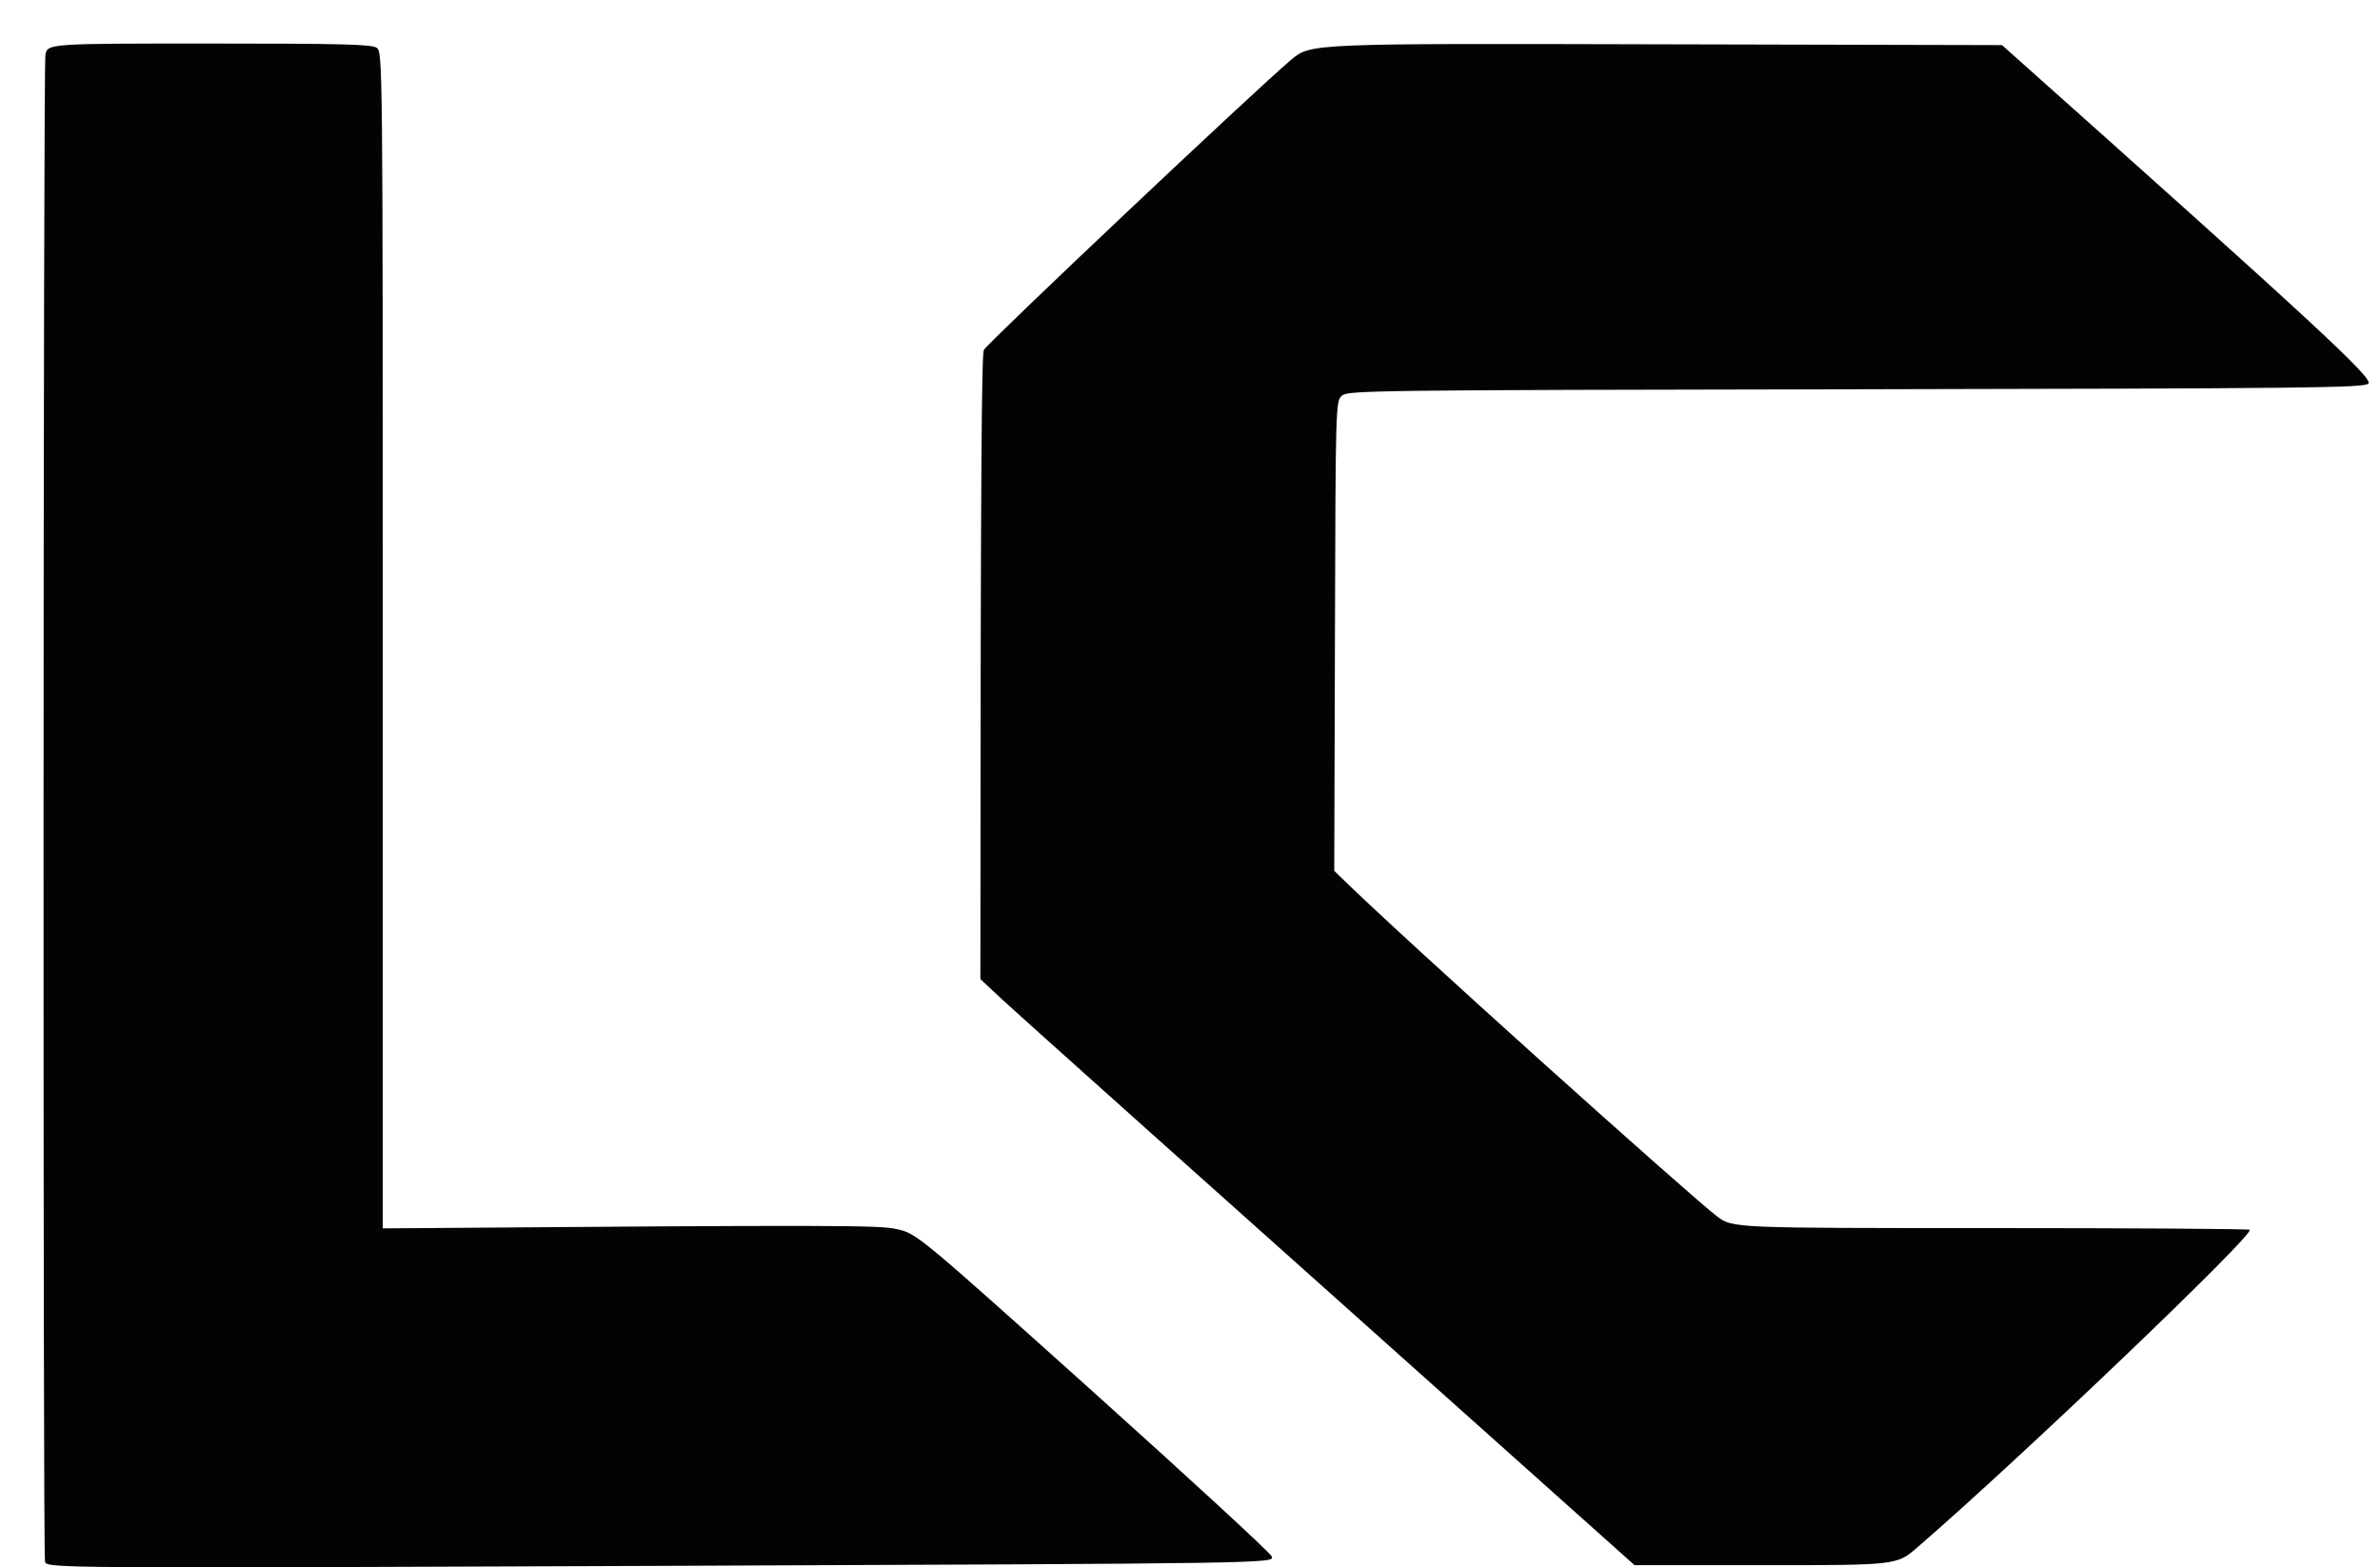
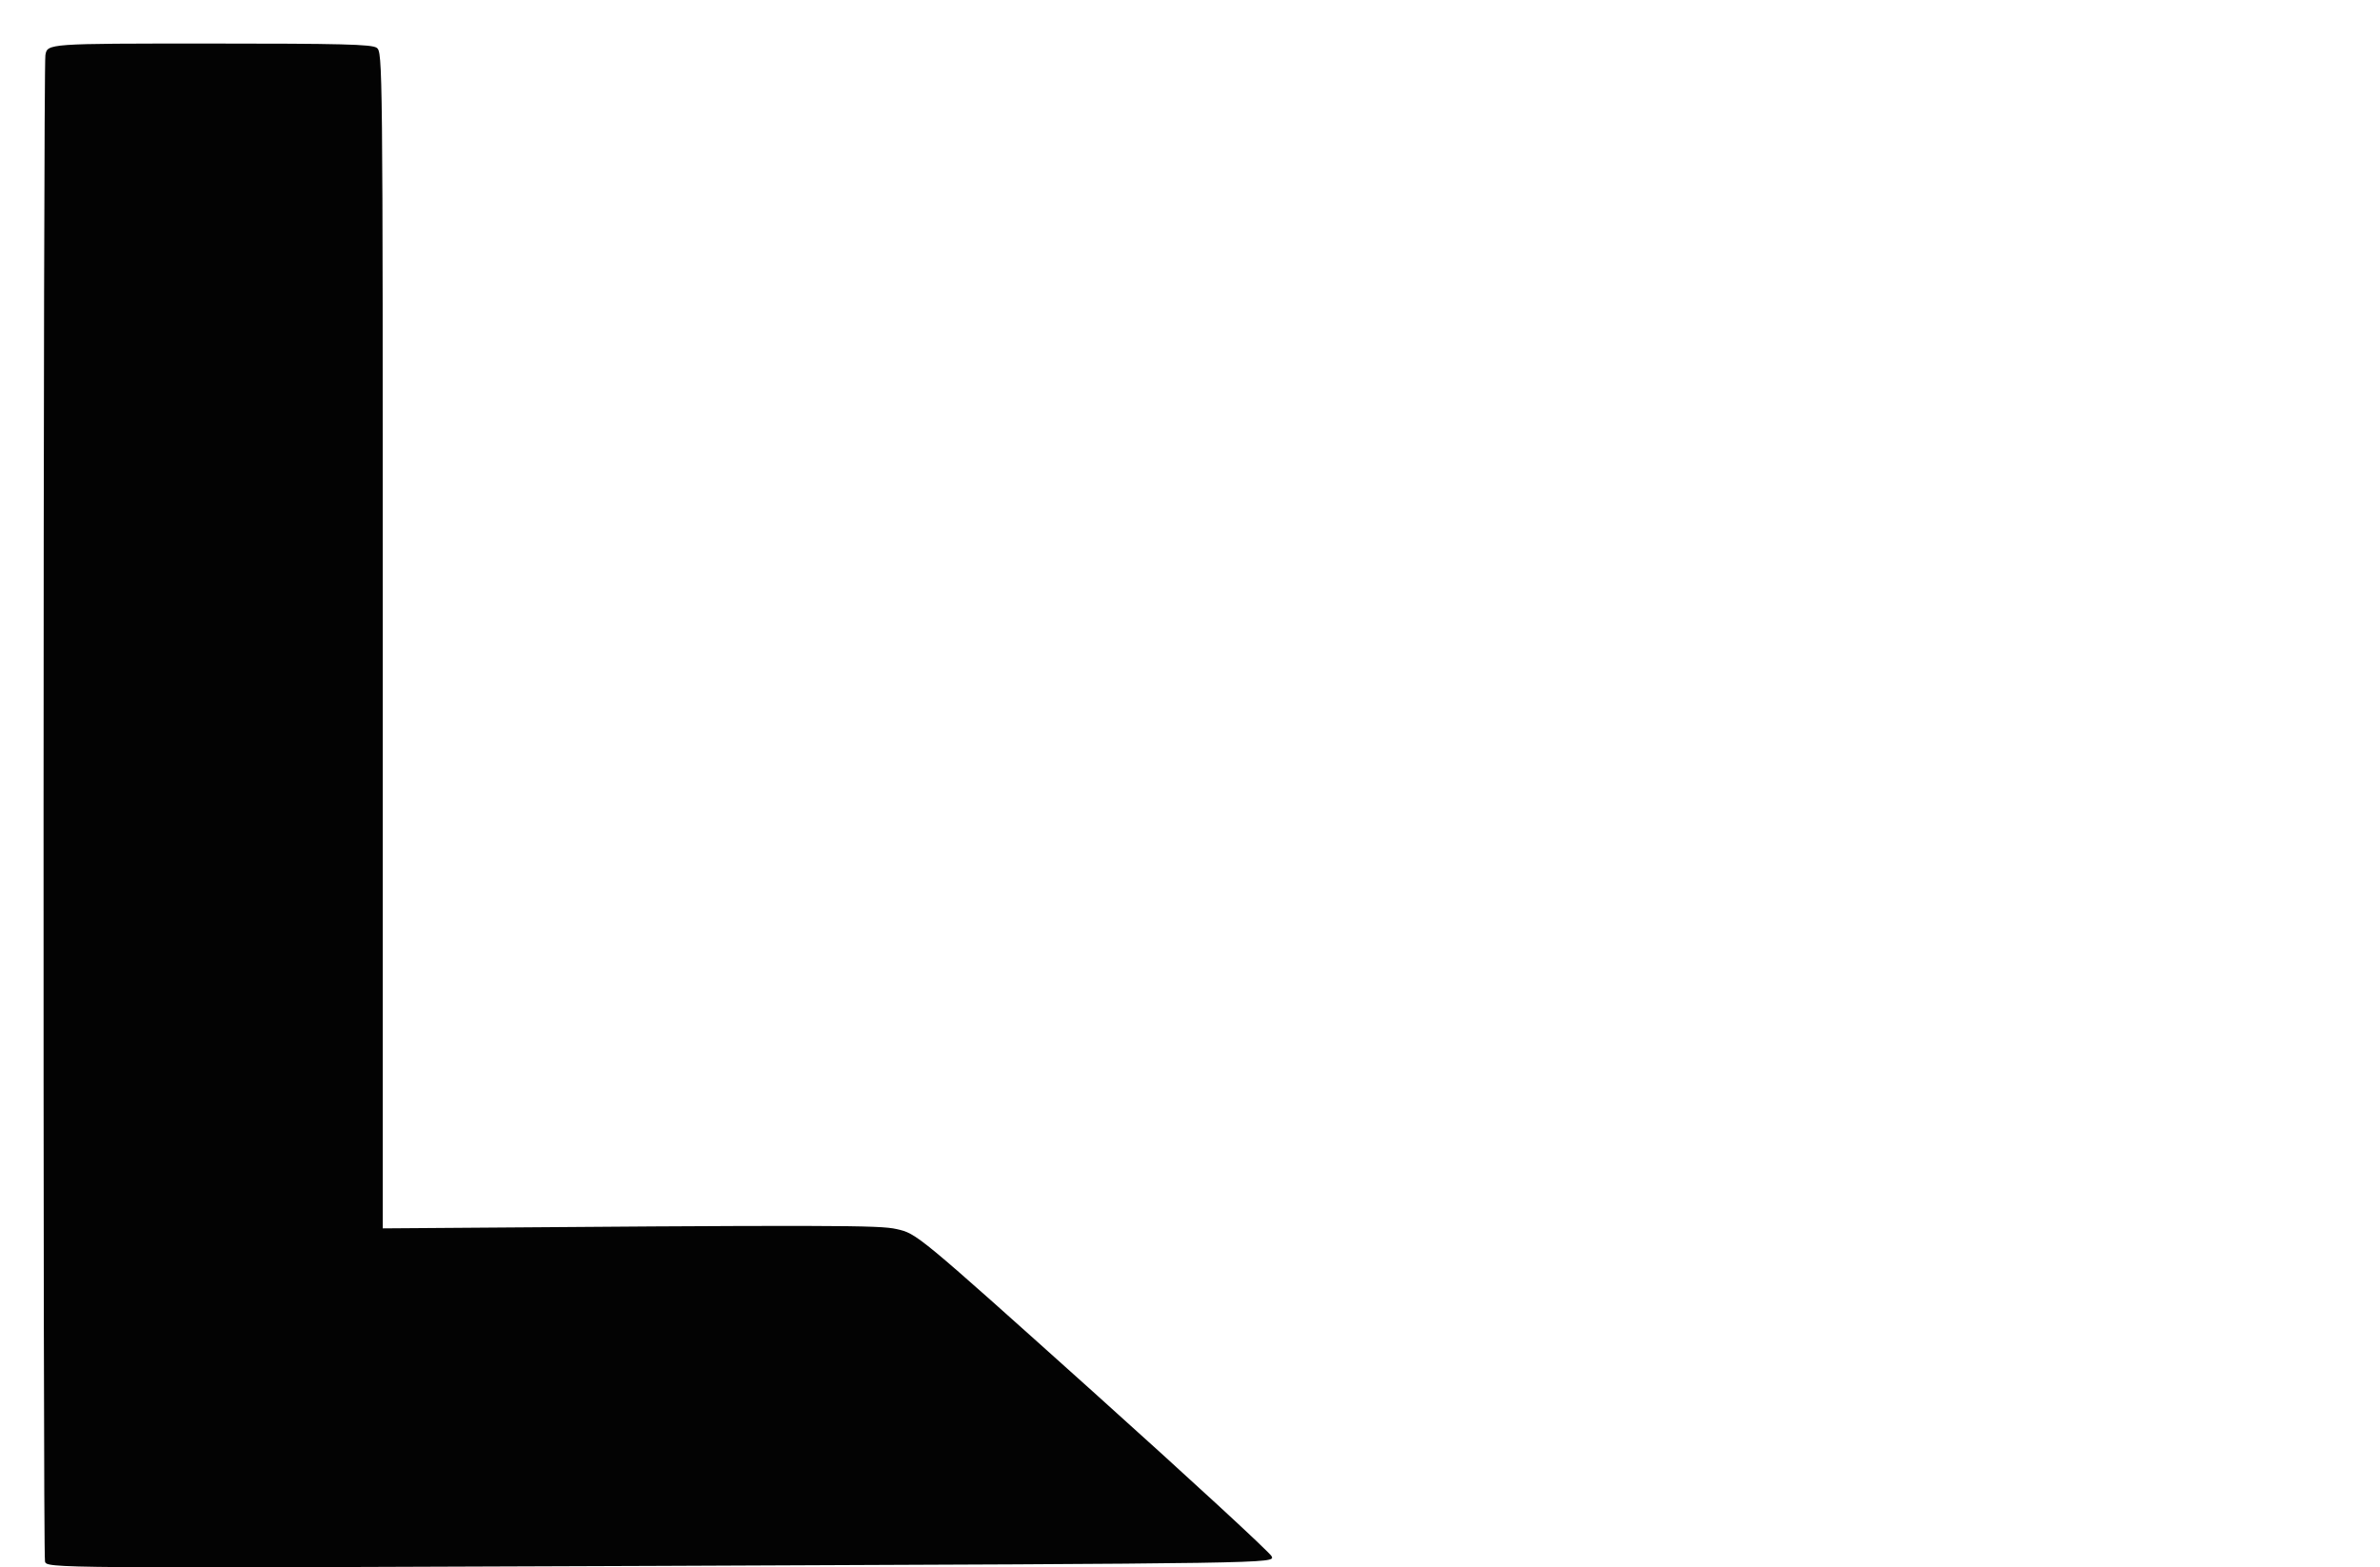
<svg xmlns="http://www.w3.org/2000/svg" width="41" height="27" viewBox="0 0 41 27" fill="none">
-   <path d="M17.28 17.232L16.889 16.867C16.892 7.919 16.911 6.104 16.949 6.028C17.006 5.912 21.653 1.523 22.243 1.029C22.577 0.748 22.577 0.748 28.533 0.763L34.488 0.777C39.935 5.631 40.893 6.524 40.799 6.609C40.718 6.682 39.745 6.692 31.968 6.706C23.636 6.72 23.221 6.725 23.117 6.816C23.01 6.911 23.008 6.967 22.997 10.957L22.985 15.002C24.134 16.141 29.177 20.654 29.58 20.955C29.848 21.156 29.848 21.156 34.287 21.156C36.728 21.156 38.74 21.169 38.756 21.185C38.838 21.267 34.803 25.124 33.032 26.655C32.676 26.963 32.676 26.963 30.417 26.963H28.158C20.031 19.704 17.495 17.433 17.28 17.232Z" fill="black" fill-opacity="0.988" />
  <path d="M0.782 0.95C0.816 0.75 0.816 0.75 3.6 0.75C5.873 0.75 6.404 0.763 6.489 0.823C6.592 0.895 6.594 1.04 6.594 11.029V21.161C14.471 21.099 15.148 21.106 15.445 21.173C15.794 21.251 15.794 21.251 18.823 23.969C20.488 25.465 21.877 26.744 21.907 26.811C21.963 26.933 21.963 26.933 11.381 26.975C0.8 27.017 0.8 27.017 0.775 26.897C0.738 26.711 0.744 1.176 0.782 0.95Z" fill="black" fill-opacity="0.988" />
</svg>